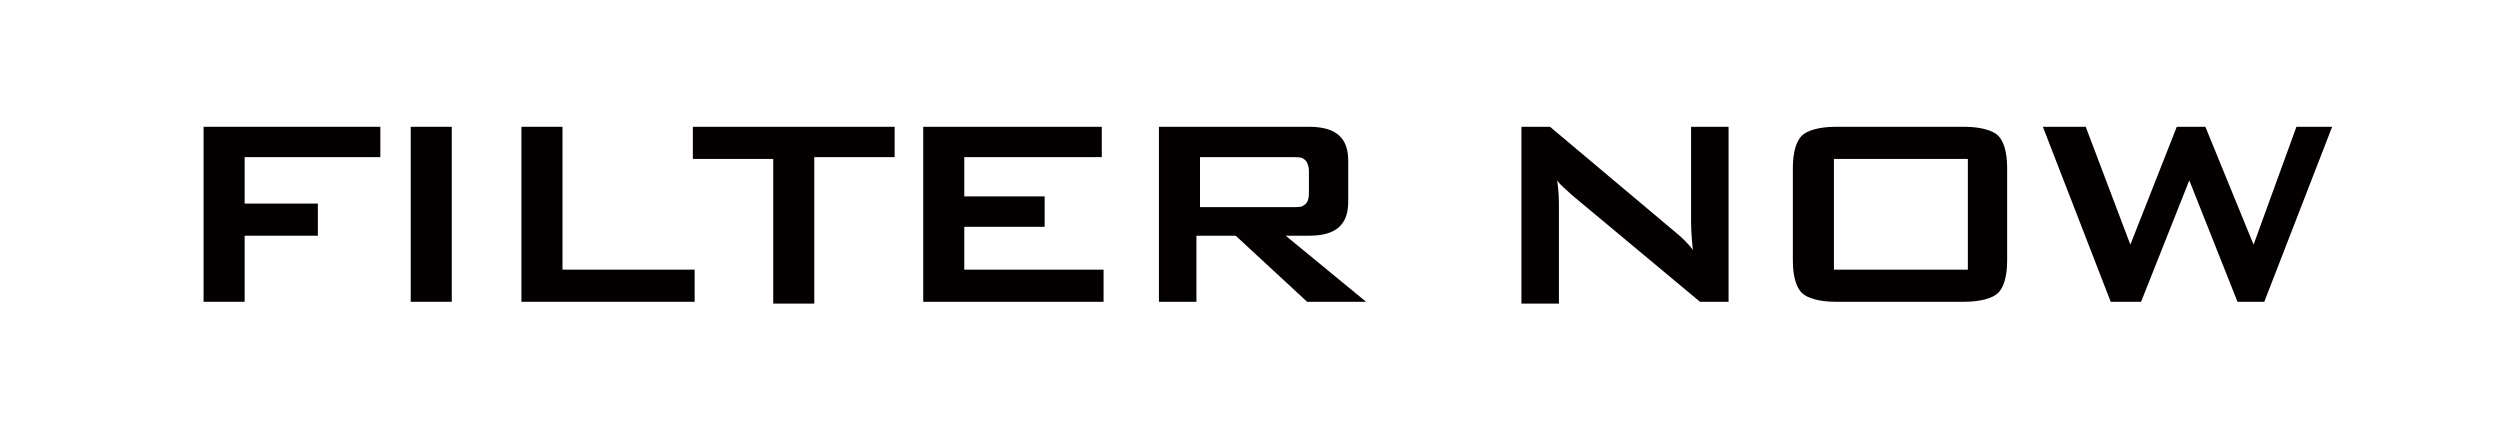
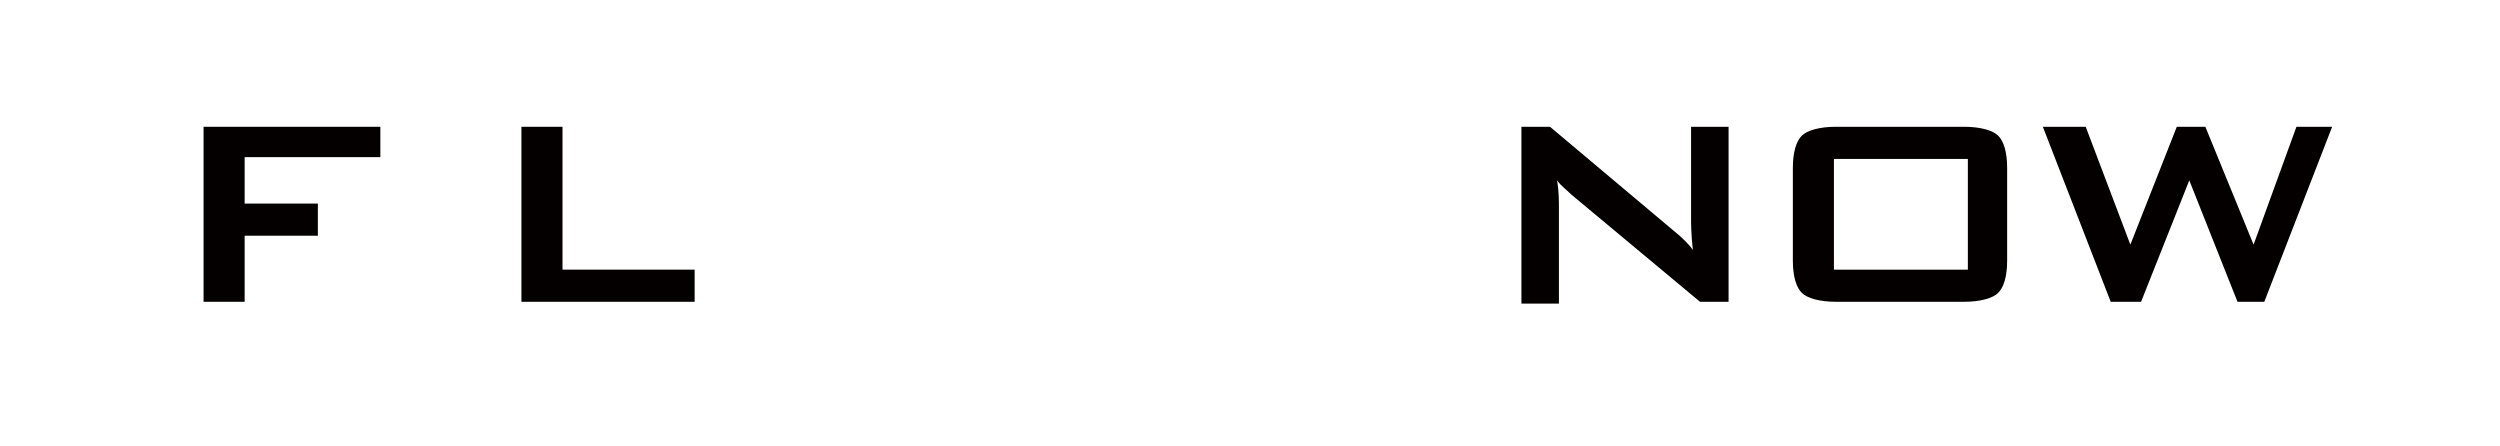
<svg xmlns="http://www.w3.org/2000/svg" version="1.1" x="0px" y="0px" width="140px" height="25px" viewBox="0 0 140 25" style="enable-background:new 0 0 140 25;" xml:space="preserve">
  <style type="text/css">
	.st0{fill:#040000;}
</style>
  <path class="st0" d="M11.4,16.9V7.1h9.9v1.7h-7.6v2.6h4.1v1.8h-4.1v3.7H11.4z" />
-   <path class="st0" d="M23,16.9V7.1h2.3v9.8H23z" />
+   <path class="st0" d="M23,16.9V7.1h2.3H23z" />
  <path class="st0" d="M29.2,16.9V7.1h2.3v8h7.4v1.8H29.2z" />
-   <path class="st0" d="M45.6,8.9v8.1h-2.3V8.9h-4.5V7.1h11.3v1.7H45.6z" />
-   <path class="st0" d="M51.7,16.9V7.1h10v1.7H54V11h4.5v1.7H54v2.4h7.8v1.8H51.7z" />
-   <path class="st0" d="M64.9,16.9V7.1h8.4c1.5,0,2.2,0.6,2.2,1.9v2.3c0,1.3-0.7,1.9-2.2,1.9H72l4.5,3.7h-3.3l-4-3.7h-2.2v3.7H64.9z   M72.3,8.8h-5.1v2.8h5.1c0.4,0,0.6,0,0.7-0.1c0.2-0.1,0.3-0.3,0.3-0.7V9.6c0-0.3-0.1-0.6-0.3-0.7C72.9,8.8,72.7,8.8,72.3,8.8z" />
  <path class="st0" d="M85.2,16.9V7.1h1.6l6.9,5.8c0.5,0.4,0.9,0.8,1.1,1.1c-0.1-0.9-0.1-1.5-0.1-1.7V7.1h2.1v9.8h-1.6L88,10.9  c-0.3-0.3-0.6-0.5-0.8-0.8c0.1,0.6,0.1,1.2,0.1,1.6v5.3H85.2z" />
  <path class="st0" d="M100.4,9.4c0-0.9,0.2-1.5,0.5-1.8c0.3-0.3,1-0.5,1.9-0.5h7.2c0.9,0,1.6,0.2,1.9,0.5c0.3,0.3,0.5,0.9,0.5,1.8  v5.2c0,0.9-0.2,1.5-0.5,1.8c-0.3,0.3-1,0.5-1.9,0.5h-7.2c-0.9,0-1.6-0.2-1.9-0.5c-0.3-0.3-0.5-0.9-0.5-1.8V9.4z M102.7,15.1h7.5V8.9  h-7.5V15.1z" />
  <path class="st0" d="M118.2,16.9l-3.8-9.8h2.4l2.5,6.6l2.6-6.6h1.6l2.7,6.6l2.4-6.6h2l-3.8,9.8h-1.5l-2.7-6.8l-2.7,6.8H118.2z" />
</svg>